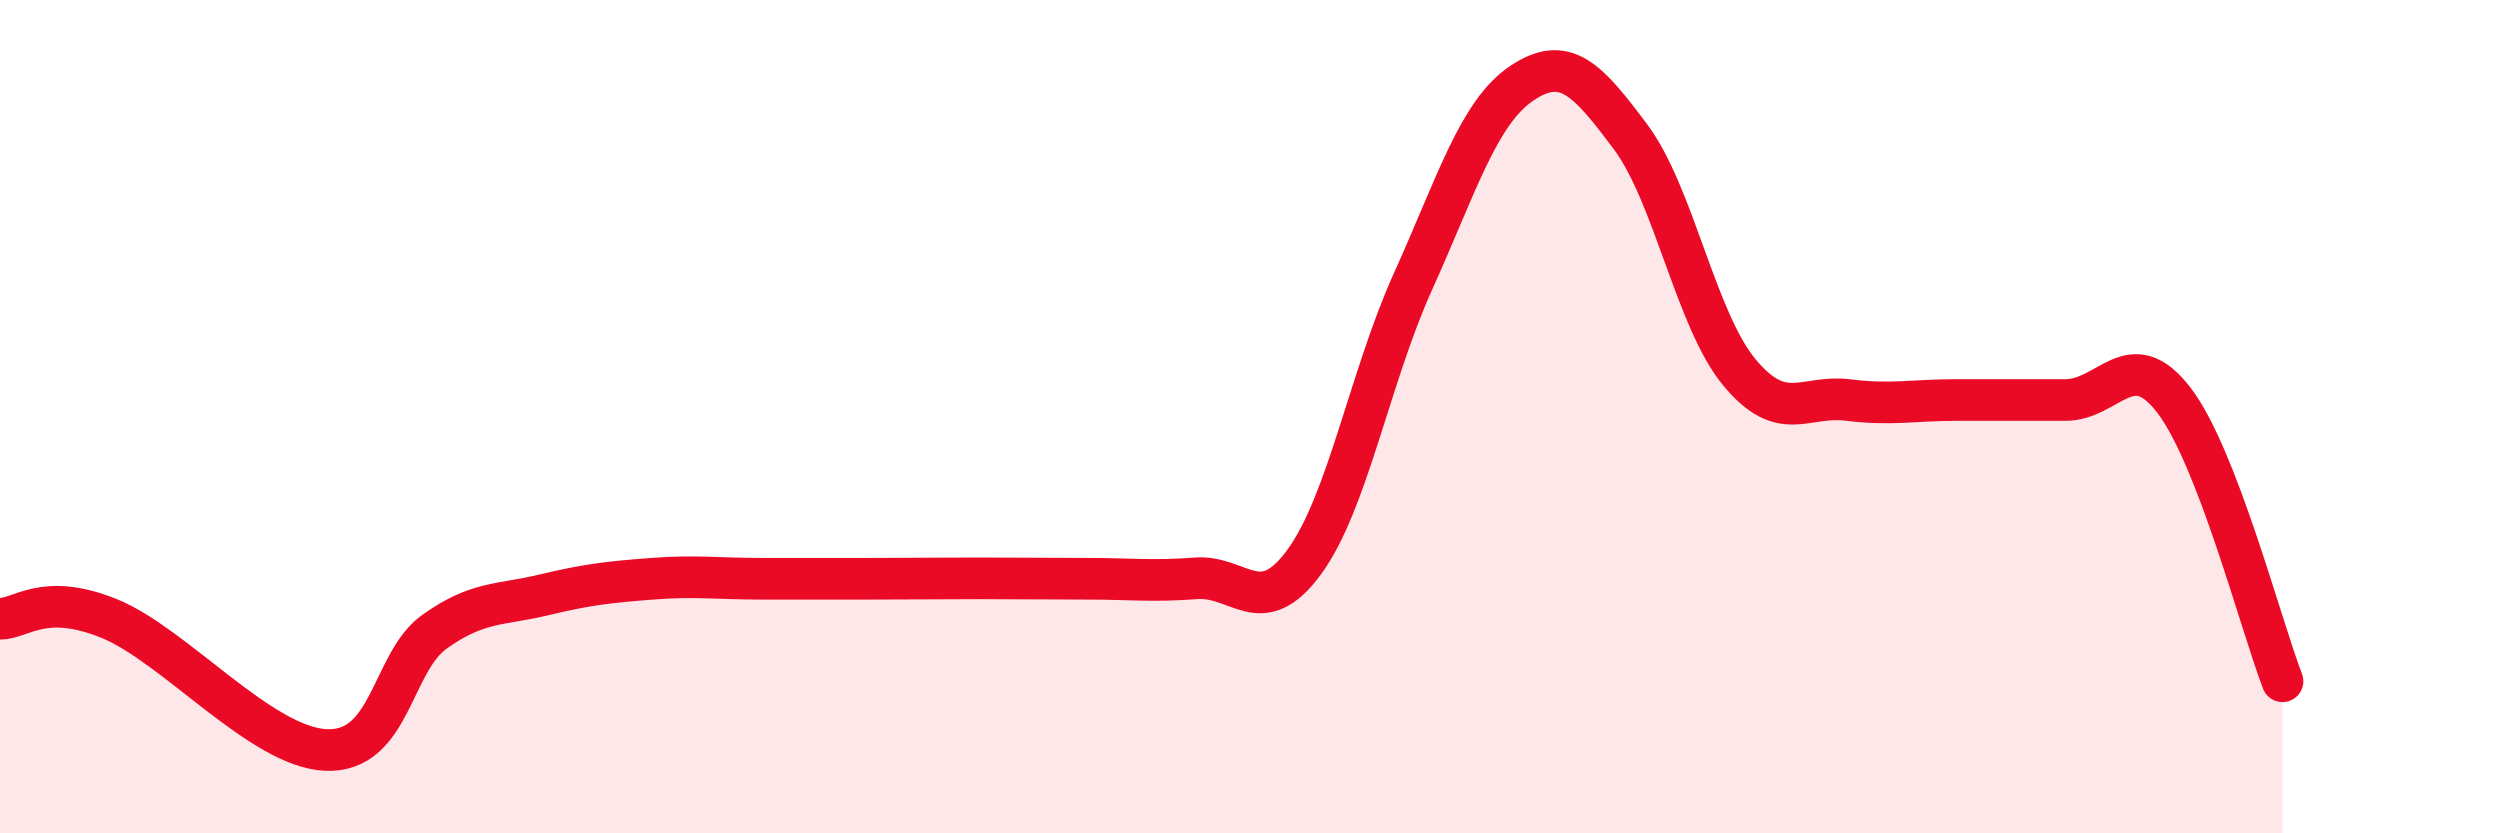
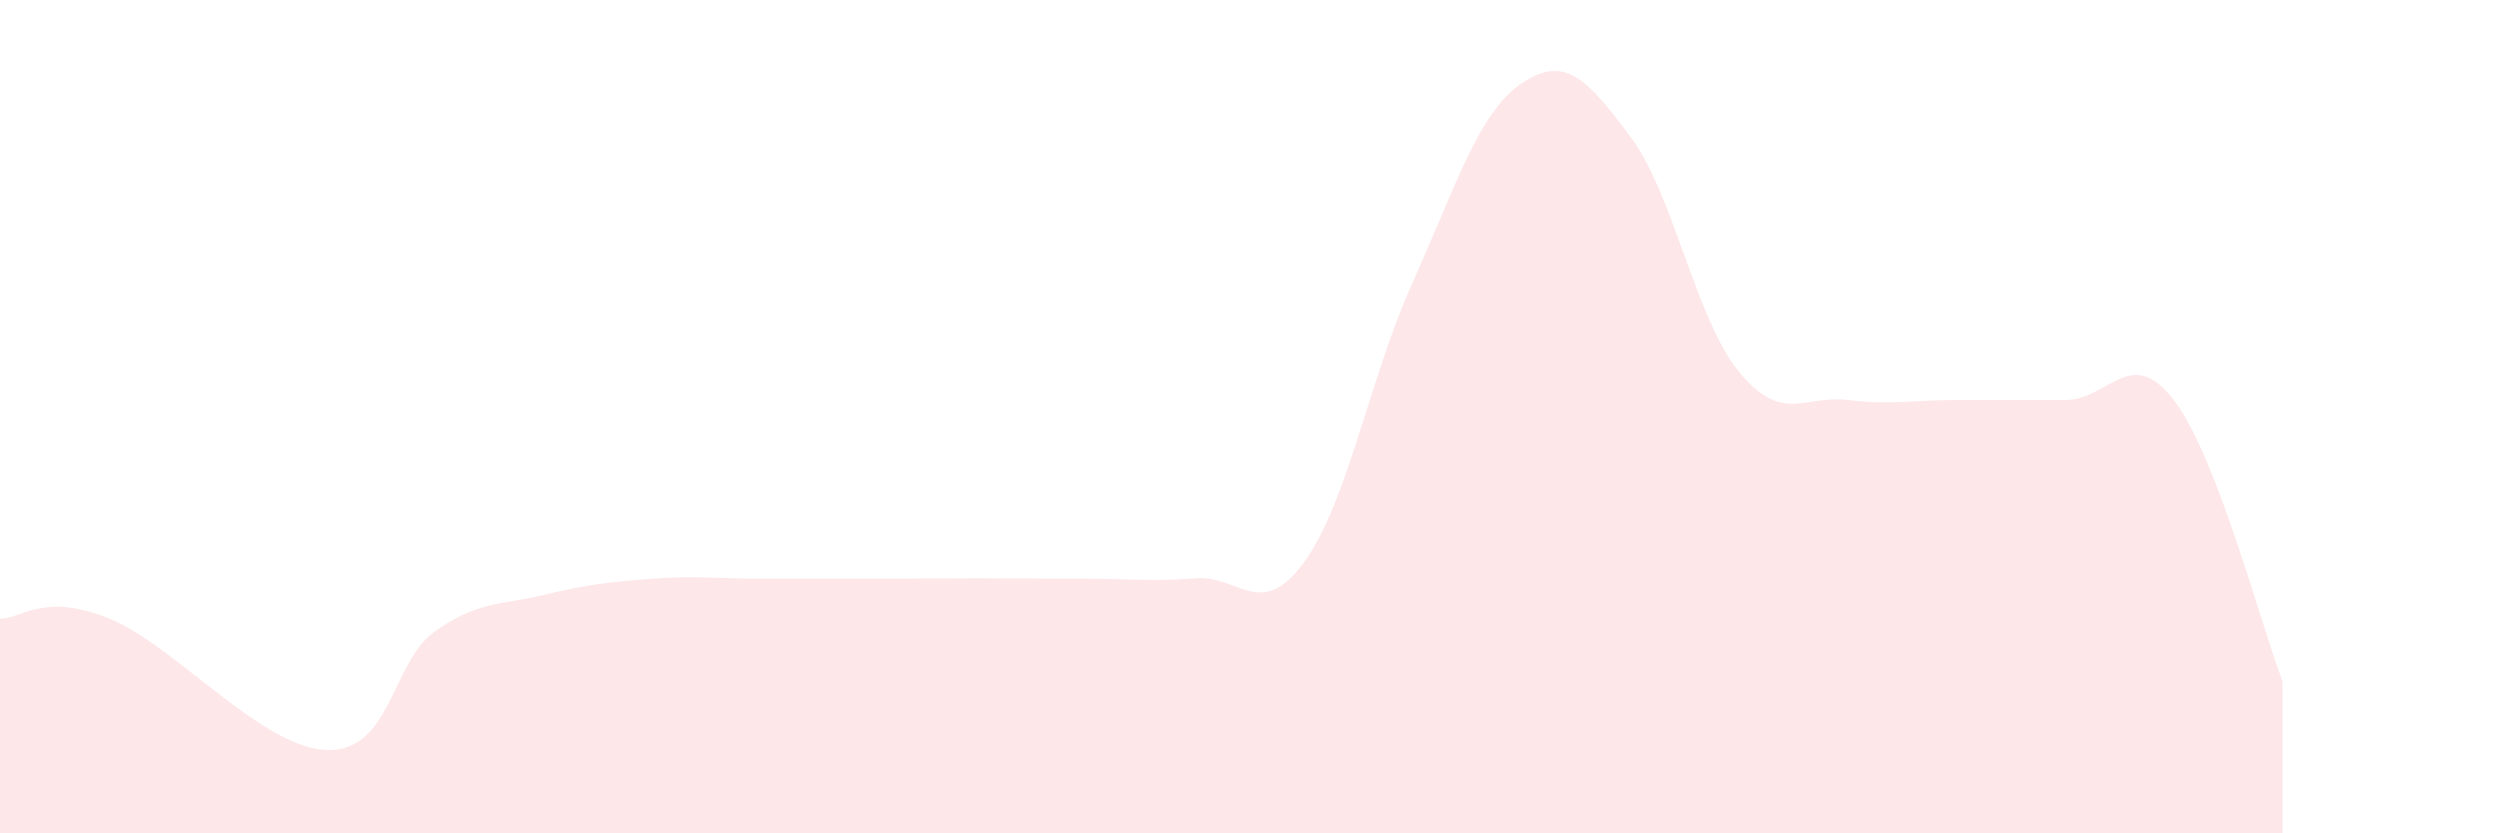
<svg xmlns="http://www.w3.org/2000/svg" width="60" height="20" viewBox="0 0 60 20">
  <path d="M 0,14.85 C 0.52,14.85 1.04,14.21 2.61,14.84 C 4.18,15.47 6.27,17.94 7.83,18 C 9.39,18.06 9.39,15.9 10.43,15.16 C 11.47,14.42 12,14.53 13.04,14.28 C 14.08,14.03 14.61,13.97 15.65,13.89 C 16.69,13.81 17.22,13.89 18.26,13.89 C 19.3,13.89 19.83,13.89 20.87,13.89 C 21.91,13.89 22.44,13.88 23.48,13.88 C 24.52,13.88 25.05,13.89 26.09,13.89 C 27.13,13.89 27.66,13.96 28.7,13.88 C 29.74,13.8 30.26,14.91 31.3,13.49 C 32.34,12.07 32.87,9.06 33.91,6.76 C 34.95,4.46 35.48,2.7 36.52,2 C 37.56,1.3 38.09,1.89 39.13,3.28 C 40.17,4.67 40.7,7.67 41.74,8.93 C 42.78,10.19 43.31,9.47 44.35,9.6 C 45.39,9.73 45.92,9.6 46.96,9.6 C 48,9.6 48.53,9.6 49.57,9.6 C 50.61,9.6 51.13,8.25 52.17,9.6 C 53.21,10.95 54.26,15 54.78,16.35L54.78 20L0 20Z" fill="#EB0A25" opacity="0.1" stroke-linecap="round" stroke-linejoin="round" />
-   <path d="M 0,14.85 C 0.52,14.85 1.04,14.21 2.61,14.84 C 4.18,15.47 6.27,17.94 7.83,18 C 9.39,18.06 9.39,15.9 10.43,15.16 C 11.47,14.42 12,14.53 13.04,14.28 C 14.08,14.03 14.61,13.97 15.65,13.89 C 16.69,13.81 17.22,13.89 18.26,13.89 C 19.3,13.89 19.83,13.89 20.87,13.89 C 21.91,13.89 22.44,13.88 23.48,13.88 C 24.52,13.88 25.05,13.89 26.09,13.89 C 27.13,13.89 27.66,13.96 28.7,13.88 C 29.74,13.8 30.26,14.91 31.3,13.49 C 32.34,12.07 32.87,9.06 33.91,6.76 C 34.95,4.46 35.48,2.7 36.52,2 C 37.56,1.3 38.09,1.89 39.13,3.28 C 40.17,4.67 40.7,7.67 41.74,8.93 C 42.78,10.19 43.31,9.47 44.35,9.6 C 45.39,9.73 45.92,9.6 46.96,9.6 C 48,9.6 48.53,9.6 49.57,9.6 C 50.61,9.6 51.13,8.25 52.17,9.6 C 53.21,10.95 54.26,15 54.78,16.35" stroke="#EB0A25" stroke-width="1" fill="none" stroke-linecap="round" stroke-linejoin="round" />
</svg>